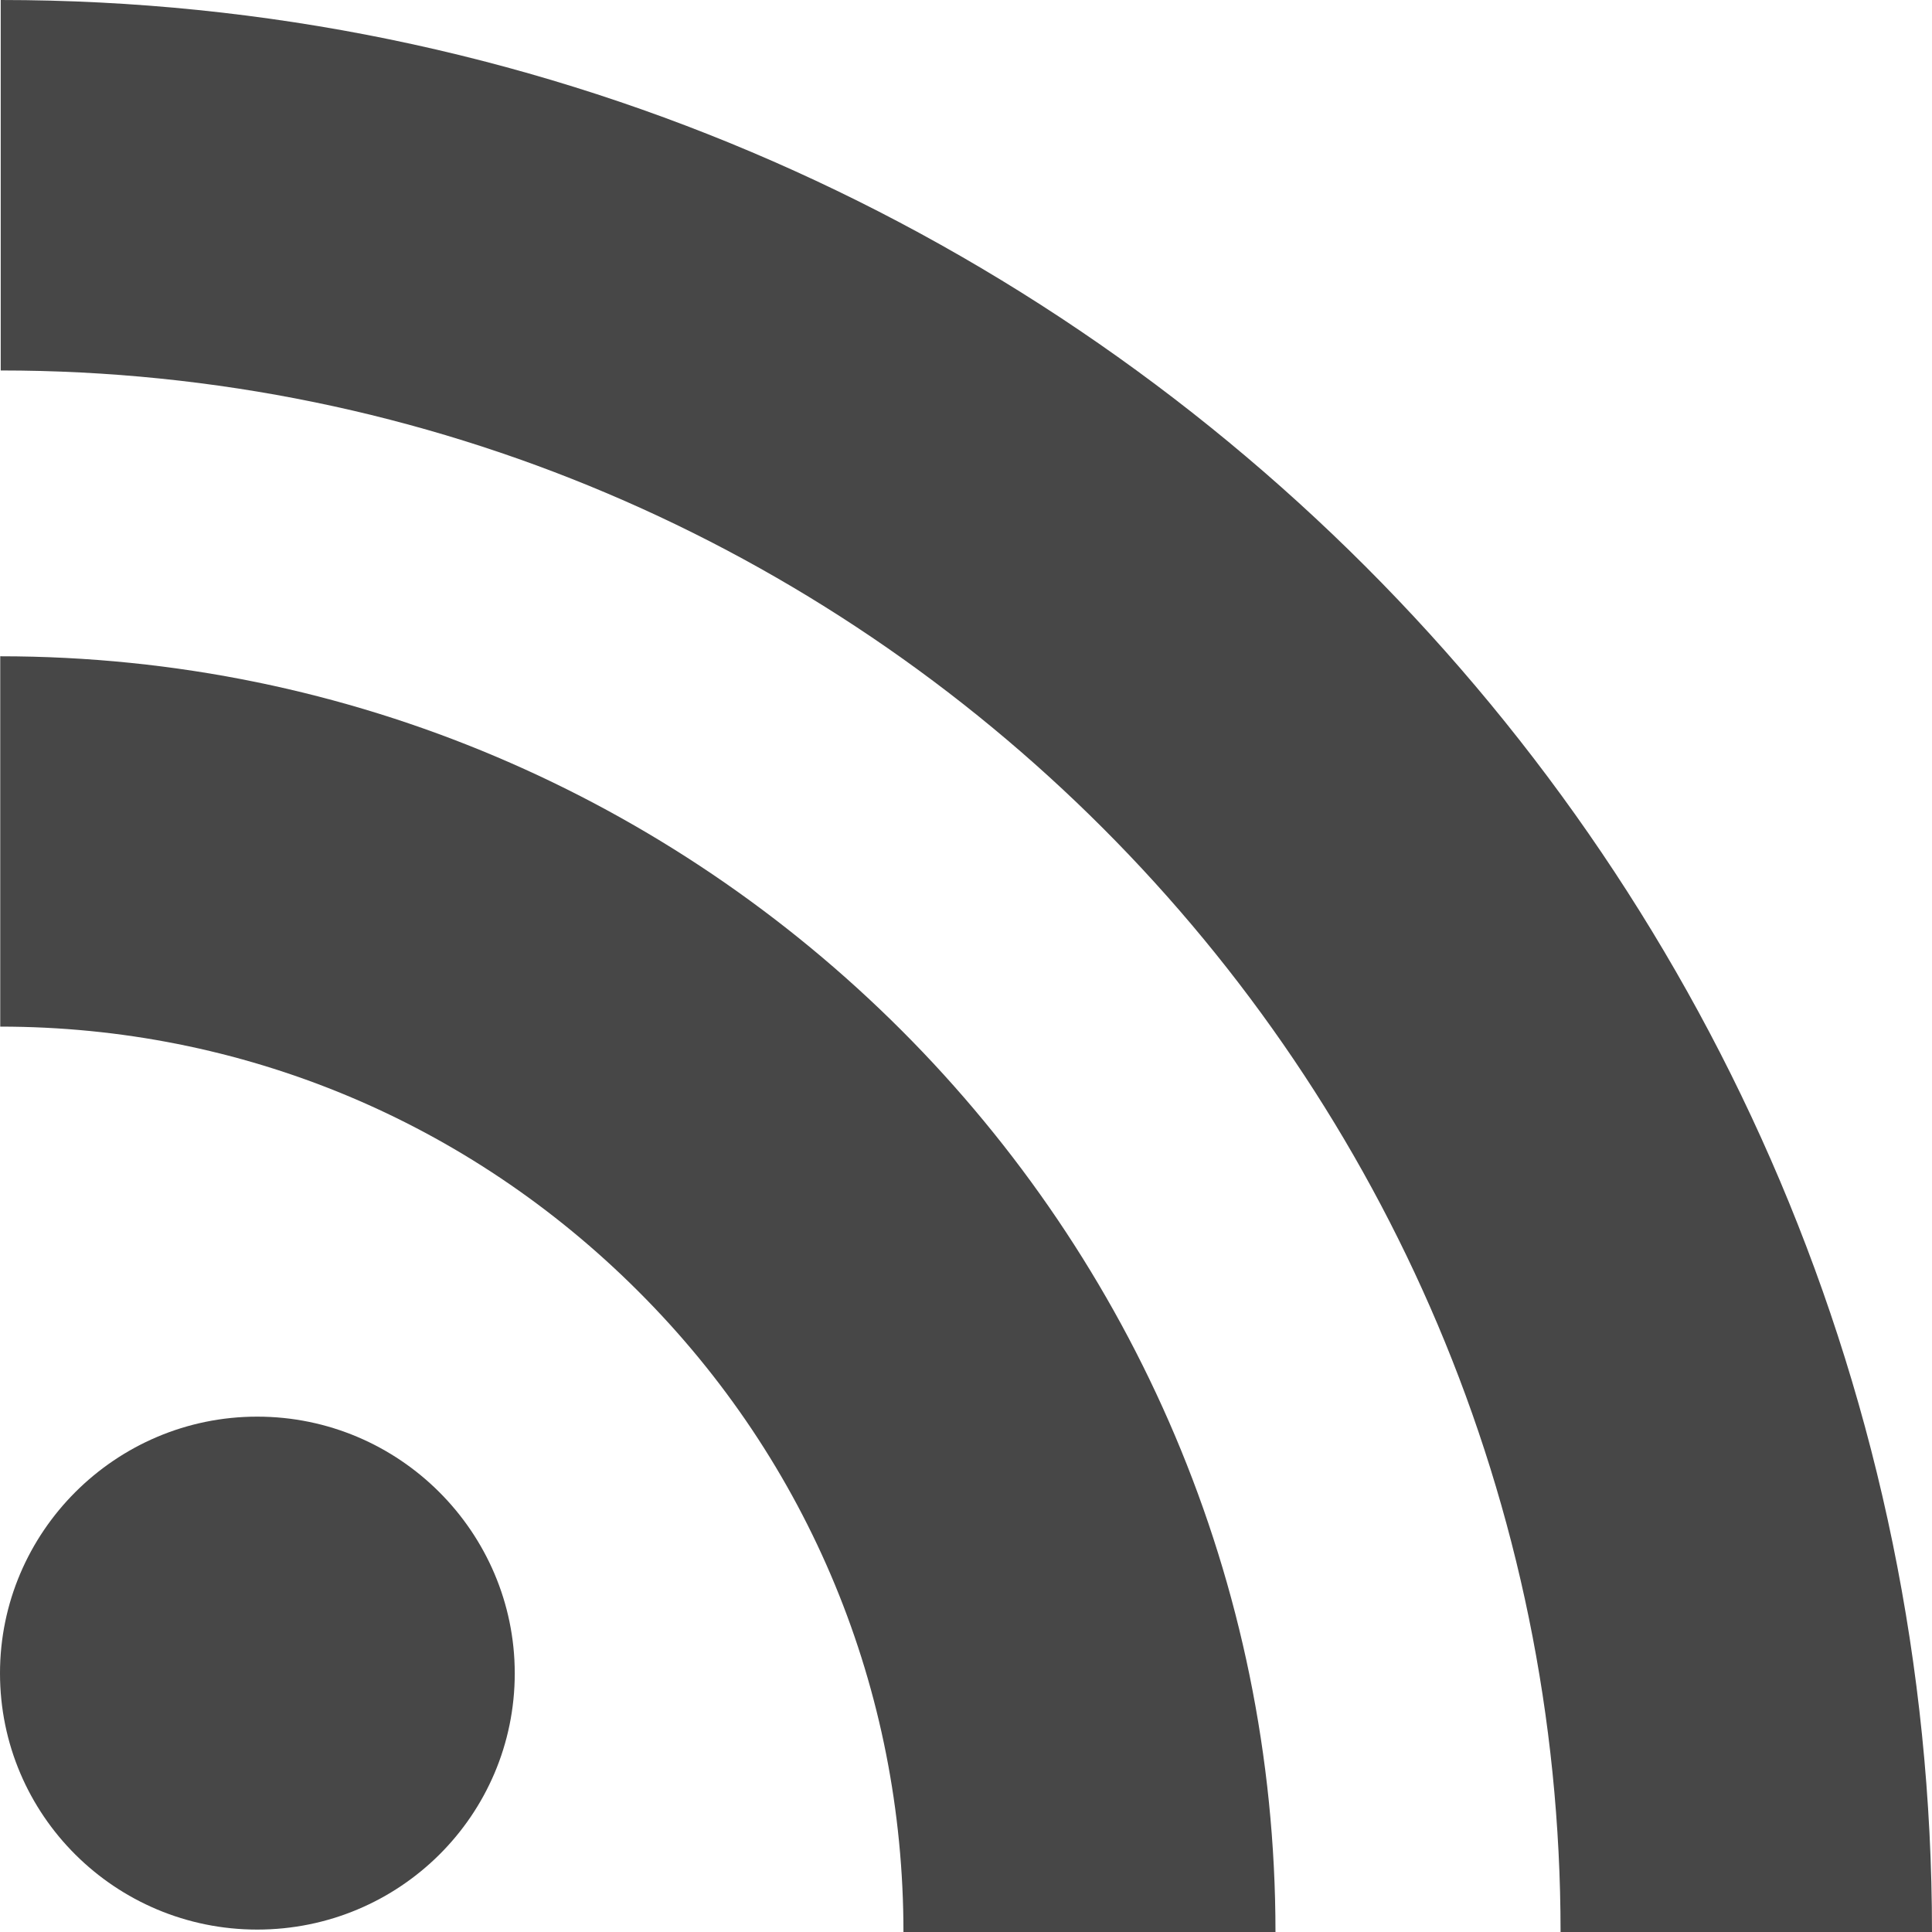
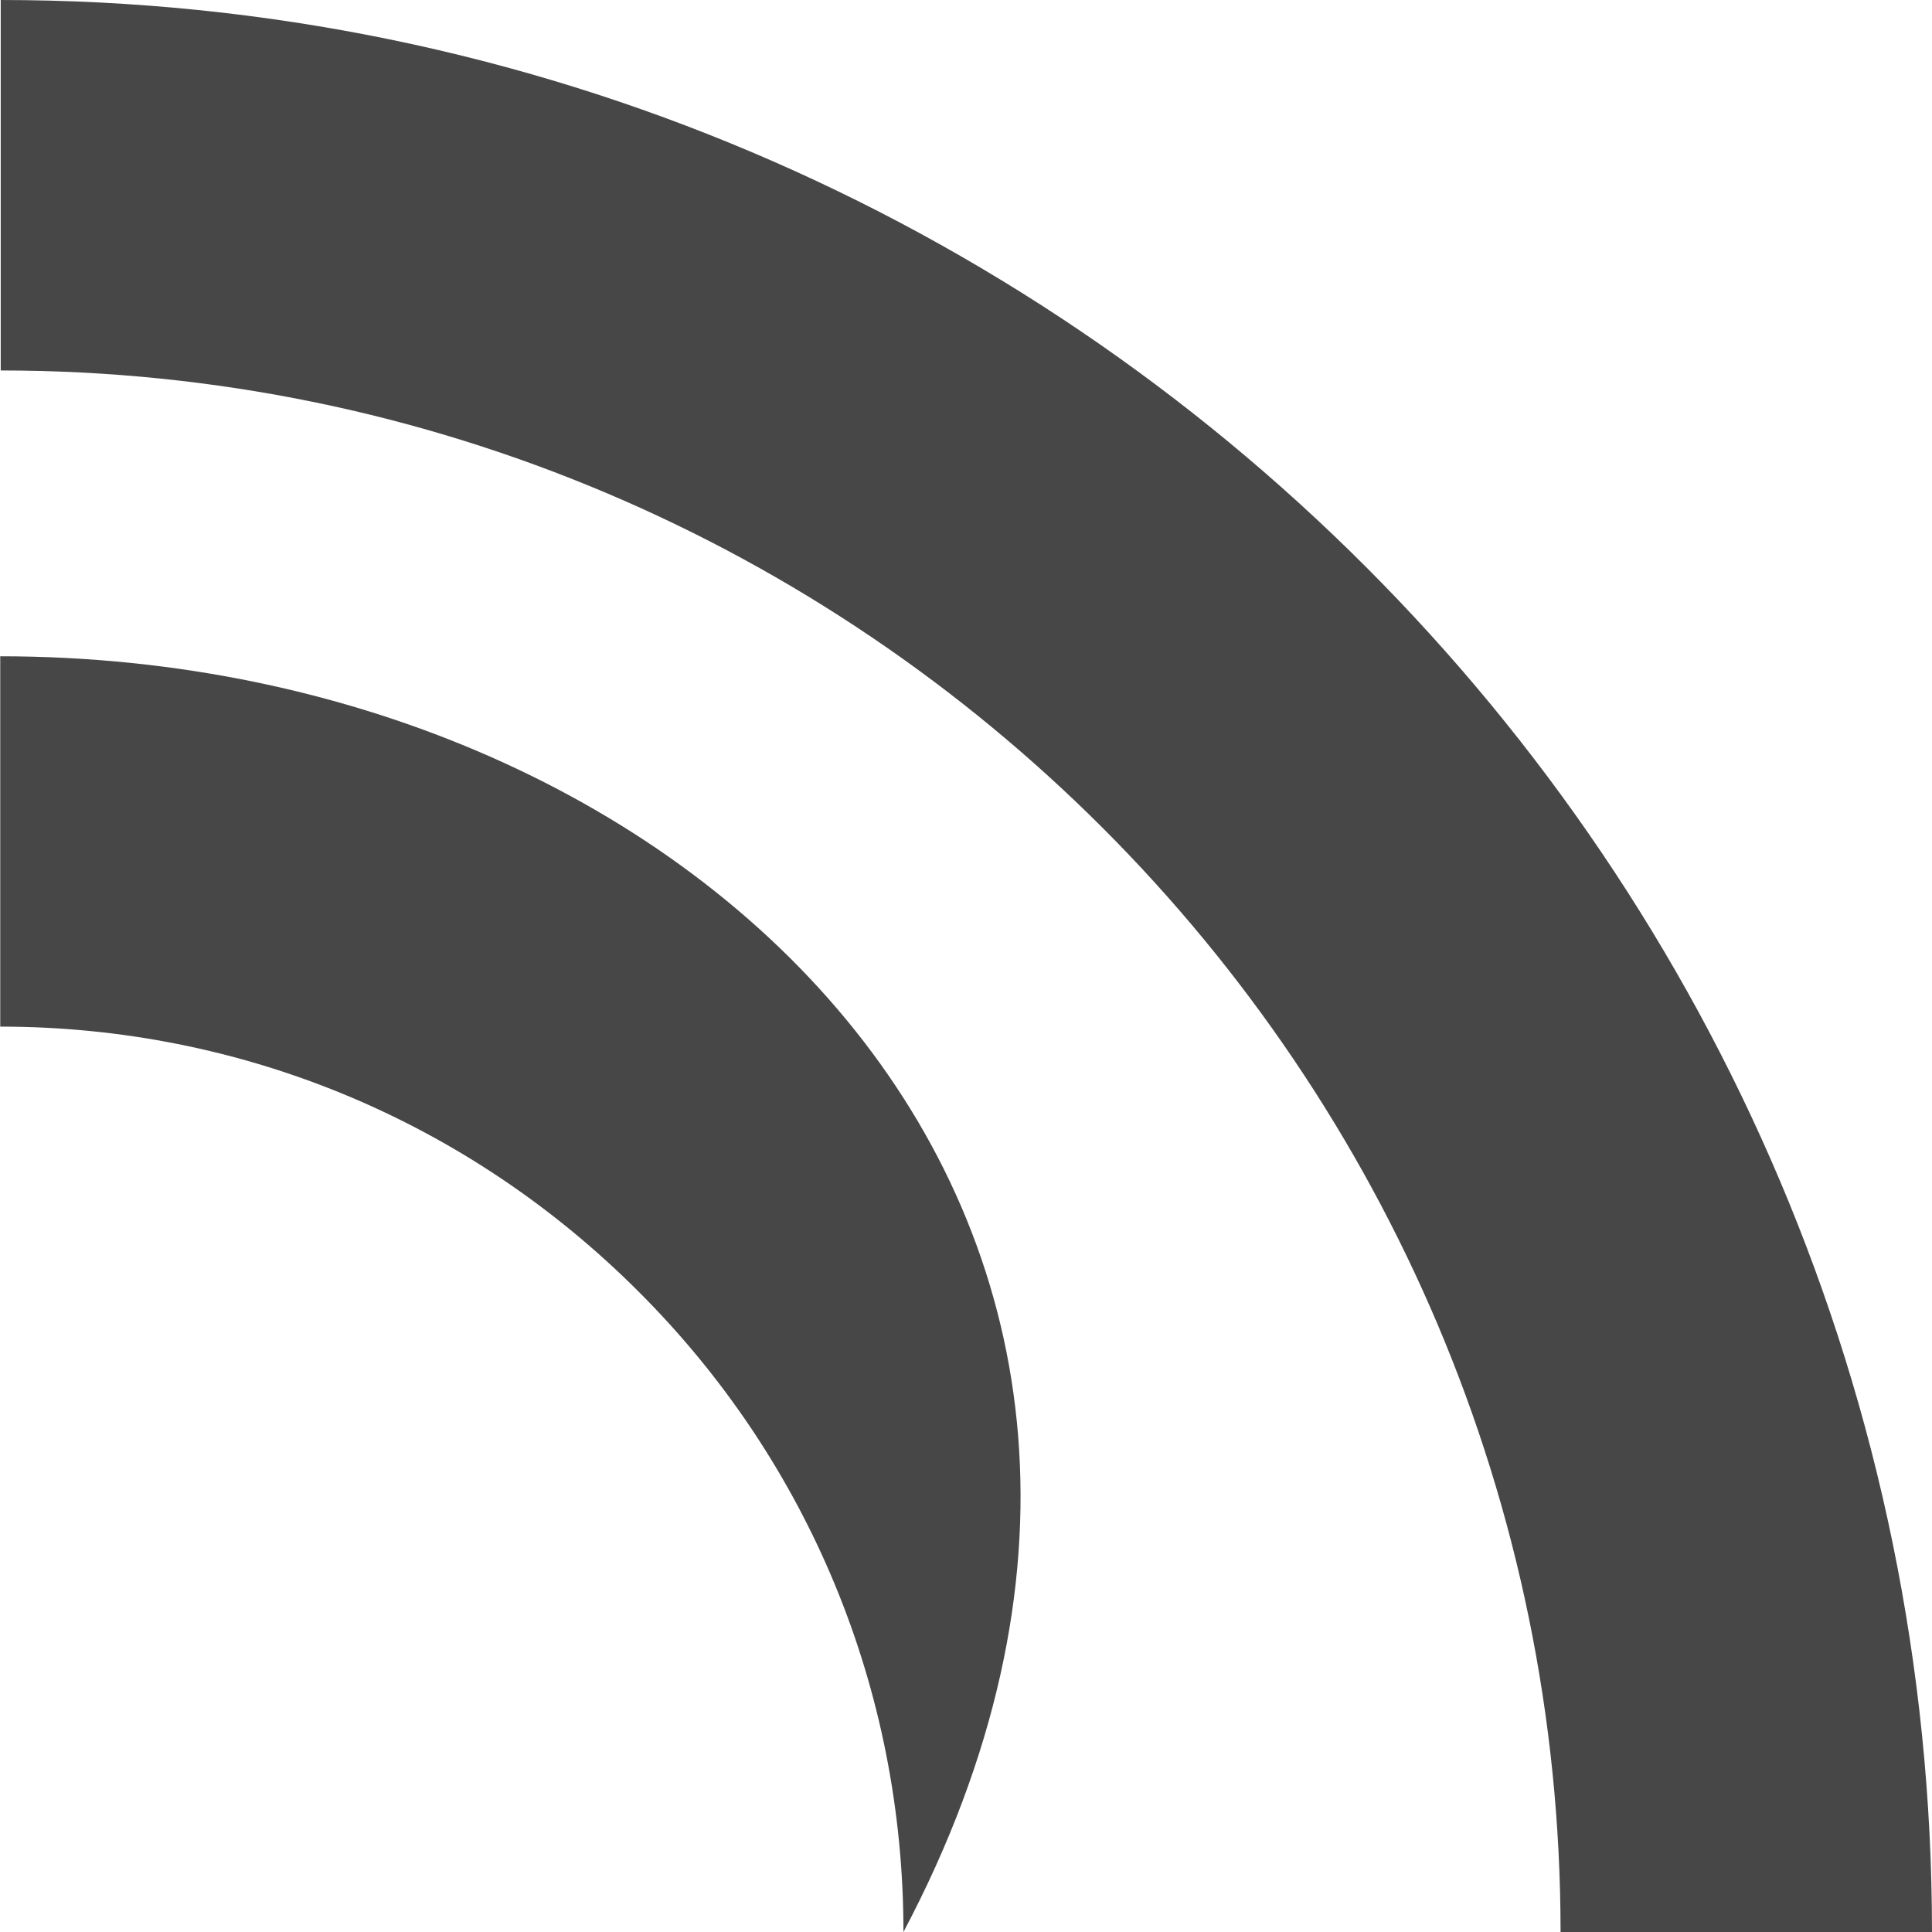
<svg xmlns="http://www.w3.org/2000/svg" version="1.1" id="Capa_1" x="0px" y="0px" viewBox="0 0 486.392 486.392" style="enable-background:new 0 0 486.392 486.392;" xml:space="preserve" width="512px" height="512px">
  <g>
    <g>
      <g>
        <g>
          <path d="M0.182,0v93.266c216.505,0,392.7,176.378,392.7,393.126h93.509      C486.392,218.268,268.245,0,0.182,0z" fill="#474747" />
-           <path d="M0.061,165.221v93.235c60.708,0,117.768,23.742,160.752,66.757      c42.924,42.894,66.636,100.227,66.636,161.178h93.661C321.11,309.284,177.047,165.221,0.061,165.221z" fill="#474747" />
-           <path d="M64.751,356.647C29.031,356.647,0,385.739,0,421.245c0,35.719,29.031,64.538,64.751,64.538      c35.841,0,64.842-28.819,64.842-64.538C129.563,385.8,100.592,356.647,64.751,356.647z" fill="#474747" />
+           <path d="M0.061,165.221v93.235c60.708,0,117.768,23.742,160.752,66.757      c42.924,42.894,66.636,100.227,66.636,161.178C321.11,309.284,177.047,165.221,0.061,165.221z" fill="#474747" />
        </g>
      </g>
    </g>
    <g>
	</g>
    <g>
	</g>
    <g>
	</g>
    <g>
	</g>
    <g>
	</g>
    <g>
	</g>
    <g>
	</g>
    <g>
	</g>
    <g>
	</g>
    <g>
	</g>
    <g>
	</g>
    <g>
	</g>
    <g>
	</g>
    <g>
	</g>
    <g>
	</g>
  </g>
  <g>
</g>
  <g>
</g>
  <g>
</g>
  <g>
</g>
  <g>
</g>
  <g>
</g>
  <g>
</g>
  <g>
</g>
  <g>
</g>
  <g>
</g>
  <g>
</g>
  <g>
</g>
  <g>
</g>
  <g>
</g>
  <g>
</g>
</svg>